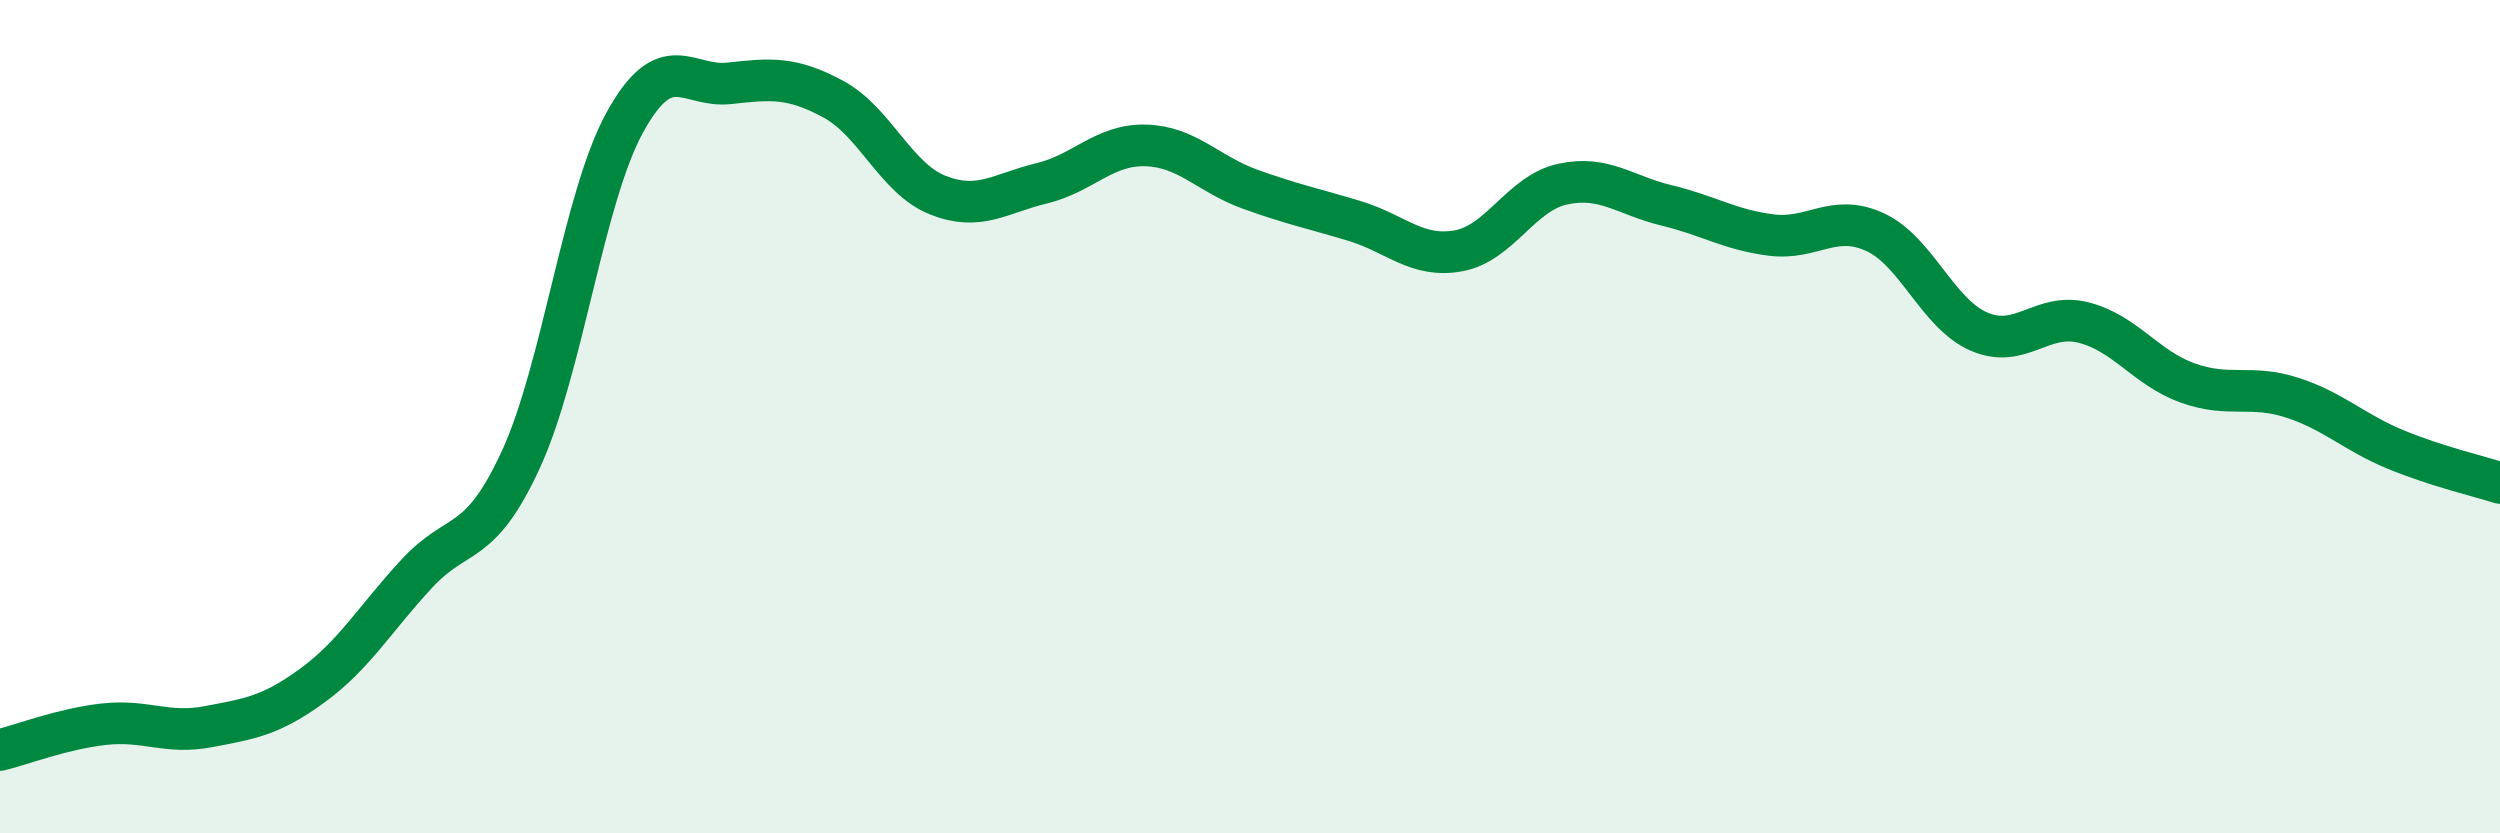
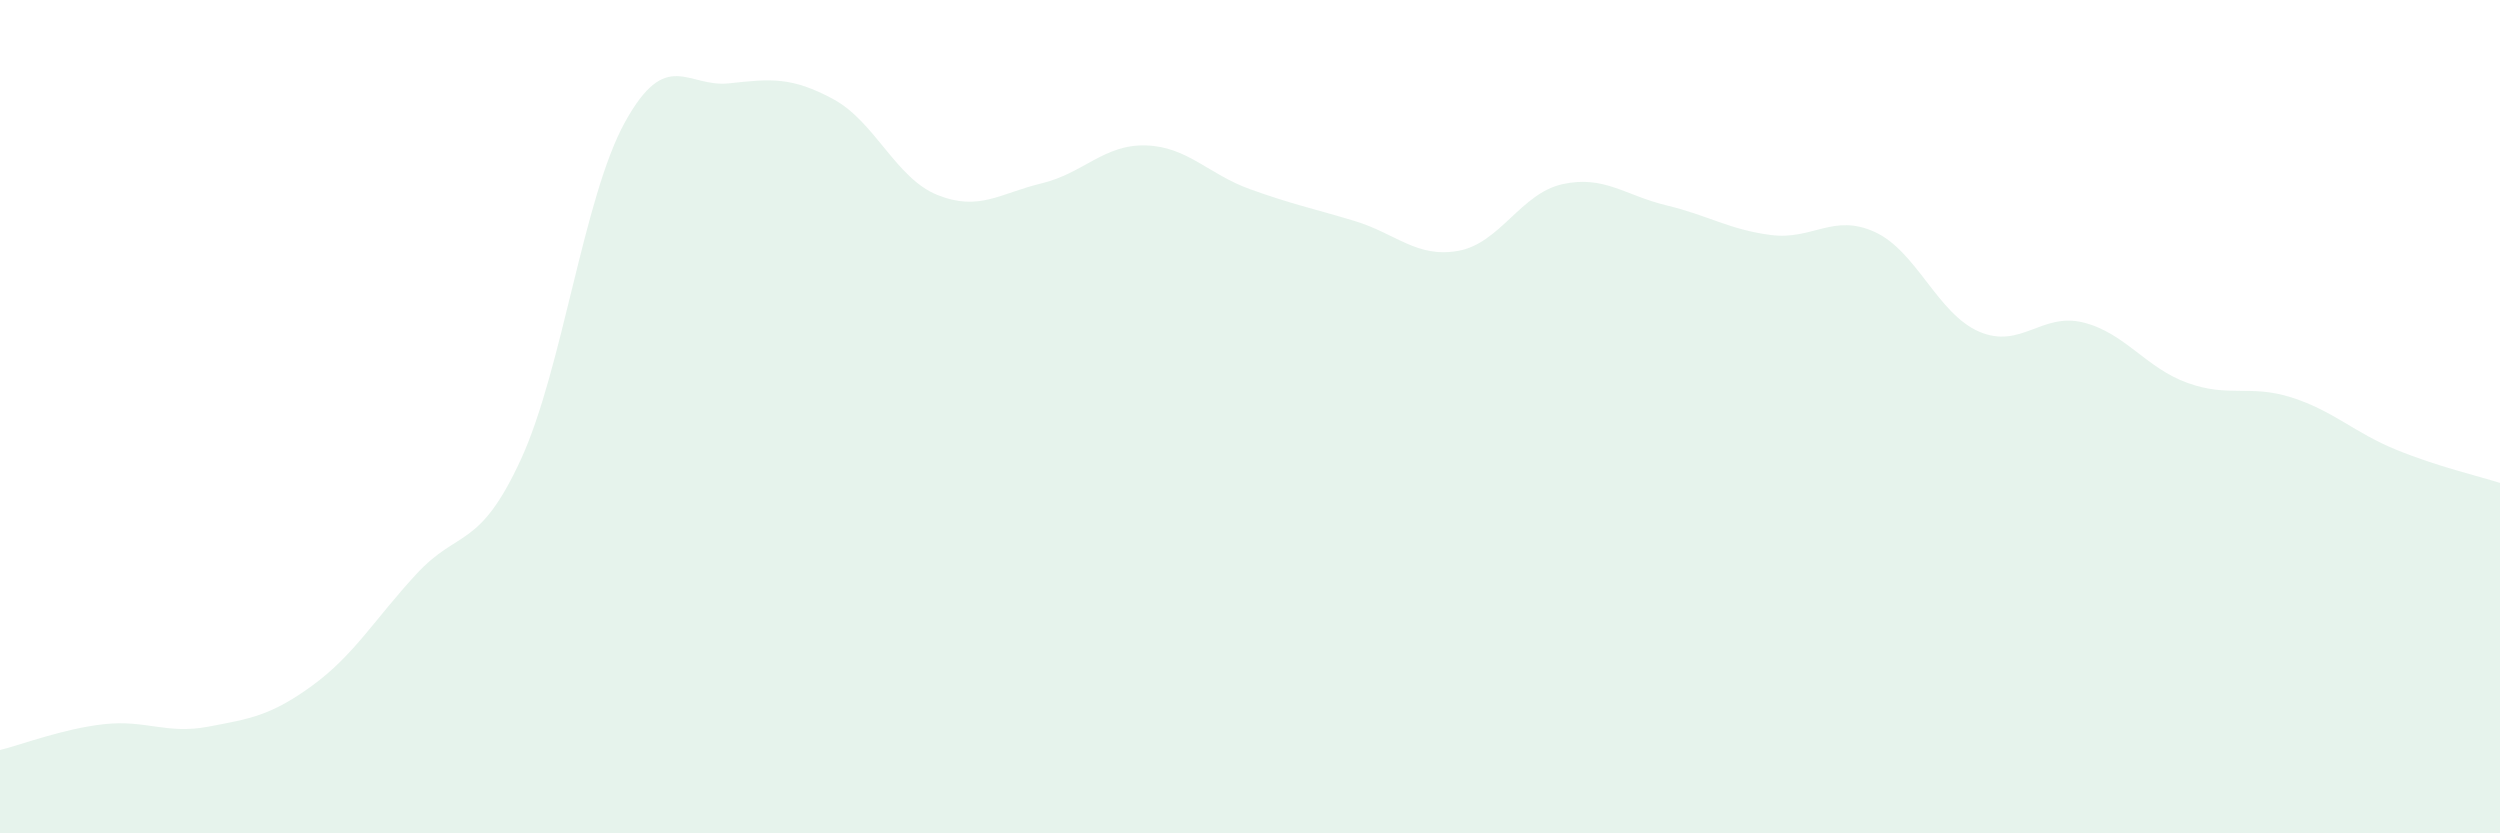
<svg xmlns="http://www.w3.org/2000/svg" width="60" height="20" viewBox="0 0 60 20">
  <path d="M 0,18 C 0.5,17.88 1.5,17.49 2.5,17.38 C 3.5,17.27 4,17.63 5,17.44 C 6,17.25 6.5,17.18 7.5,16.45 C 8.5,15.72 9,14.85 10,13.77 C 11,12.69 11.5,13.2 12.5,11.03 C 13.5,8.86 14,4.74 15,2.93 C 16,1.12 16.5,2.11 17.5,2 C 18.5,1.89 19,1.84 20,2.38 C 21,2.92 21.5,4.28 22.5,4.68 C 23.5,5.08 24,4.64 25,4.4 C 26,4.16 26.5,3.46 27.5,3.49 C 28.5,3.52 29,4.18 30,4.54 C 31,4.9 31.5,5 32.5,5.3 C 33.5,5.6 34,6.2 35,6.02 C 36,5.84 36.5,4.64 37.5,4.42 C 38.5,4.2 39,4.69 40,4.93 C 41,5.17 41.5,5.51 42.5,5.64 C 43.5,5.77 44,5.11 45,5.57 C 46,6.03 46.5,7.53 47.5,7.96 C 48.5,8.39 49,7.49 50,7.74 C 51,7.99 51.5,8.83 52.5,9.19 C 53.5,9.55 54,9.22 55,9.54 C 56,9.86 56.5,10.38 57.5,10.79 C 58.5,11.2 59.5,11.43 60,11.59L60 20L0 20Z" fill="#008740" opacity="0.1" stroke-linecap="round" stroke-linejoin="round" />
-   <path d="M 0,18 C 0.5,17.88 1.5,17.49 2.5,17.38 C 3.5,17.27 4,17.63 5,17.44 C 6,17.25 6.5,17.18 7.5,16.45 C 8.5,15.72 9,14.85 10,13.77 C 11,12.69 11.5,13.2 12.5,11.03 C 13.5,8.86 14,4.74 15,2.93 C 16,1.12 16.5,2.11 17.5,2 C 18.5,1.89 19,1.84 20,2.38 C 21,2.92 21.5,4.28 22.5,4.68 C 23.5,5.08 24,4.64 25,4.4 C 26,4.16 26.5,3.46 27.5,3.49 C 28.5,3.52 29,4.18 30,4.54 C 31,4.9 31.5,5 32.5,5.3 C 33.5,5.6 34,6.2 35,6.02 C 36,5.84 36.5,4.64 37.5,4.42 C 38.5,4.2 39,4.69 40,4.93 C 41,5.17 41.5,5.51 42.5,5.64 C 43.5,5.77 44,5.11 45,5.57 C 46,6.03 46.5,7.53 47.5,7.96 C 48.5,8.39 49,7.49 50,7.74 C 51,7.99 51.5,8.83 52.5,9.19 C 53.5,9.55 54,9.22 55,9.54 C 56,9.86 56.5,10.38 57.5,10.79 C 58.5,11.2 59.5,11.43 60,11.59" stroke="#008740" stroke-width="1" fill="none" stroke-linecap="round" stroke-linejoin="round" />
</svg>